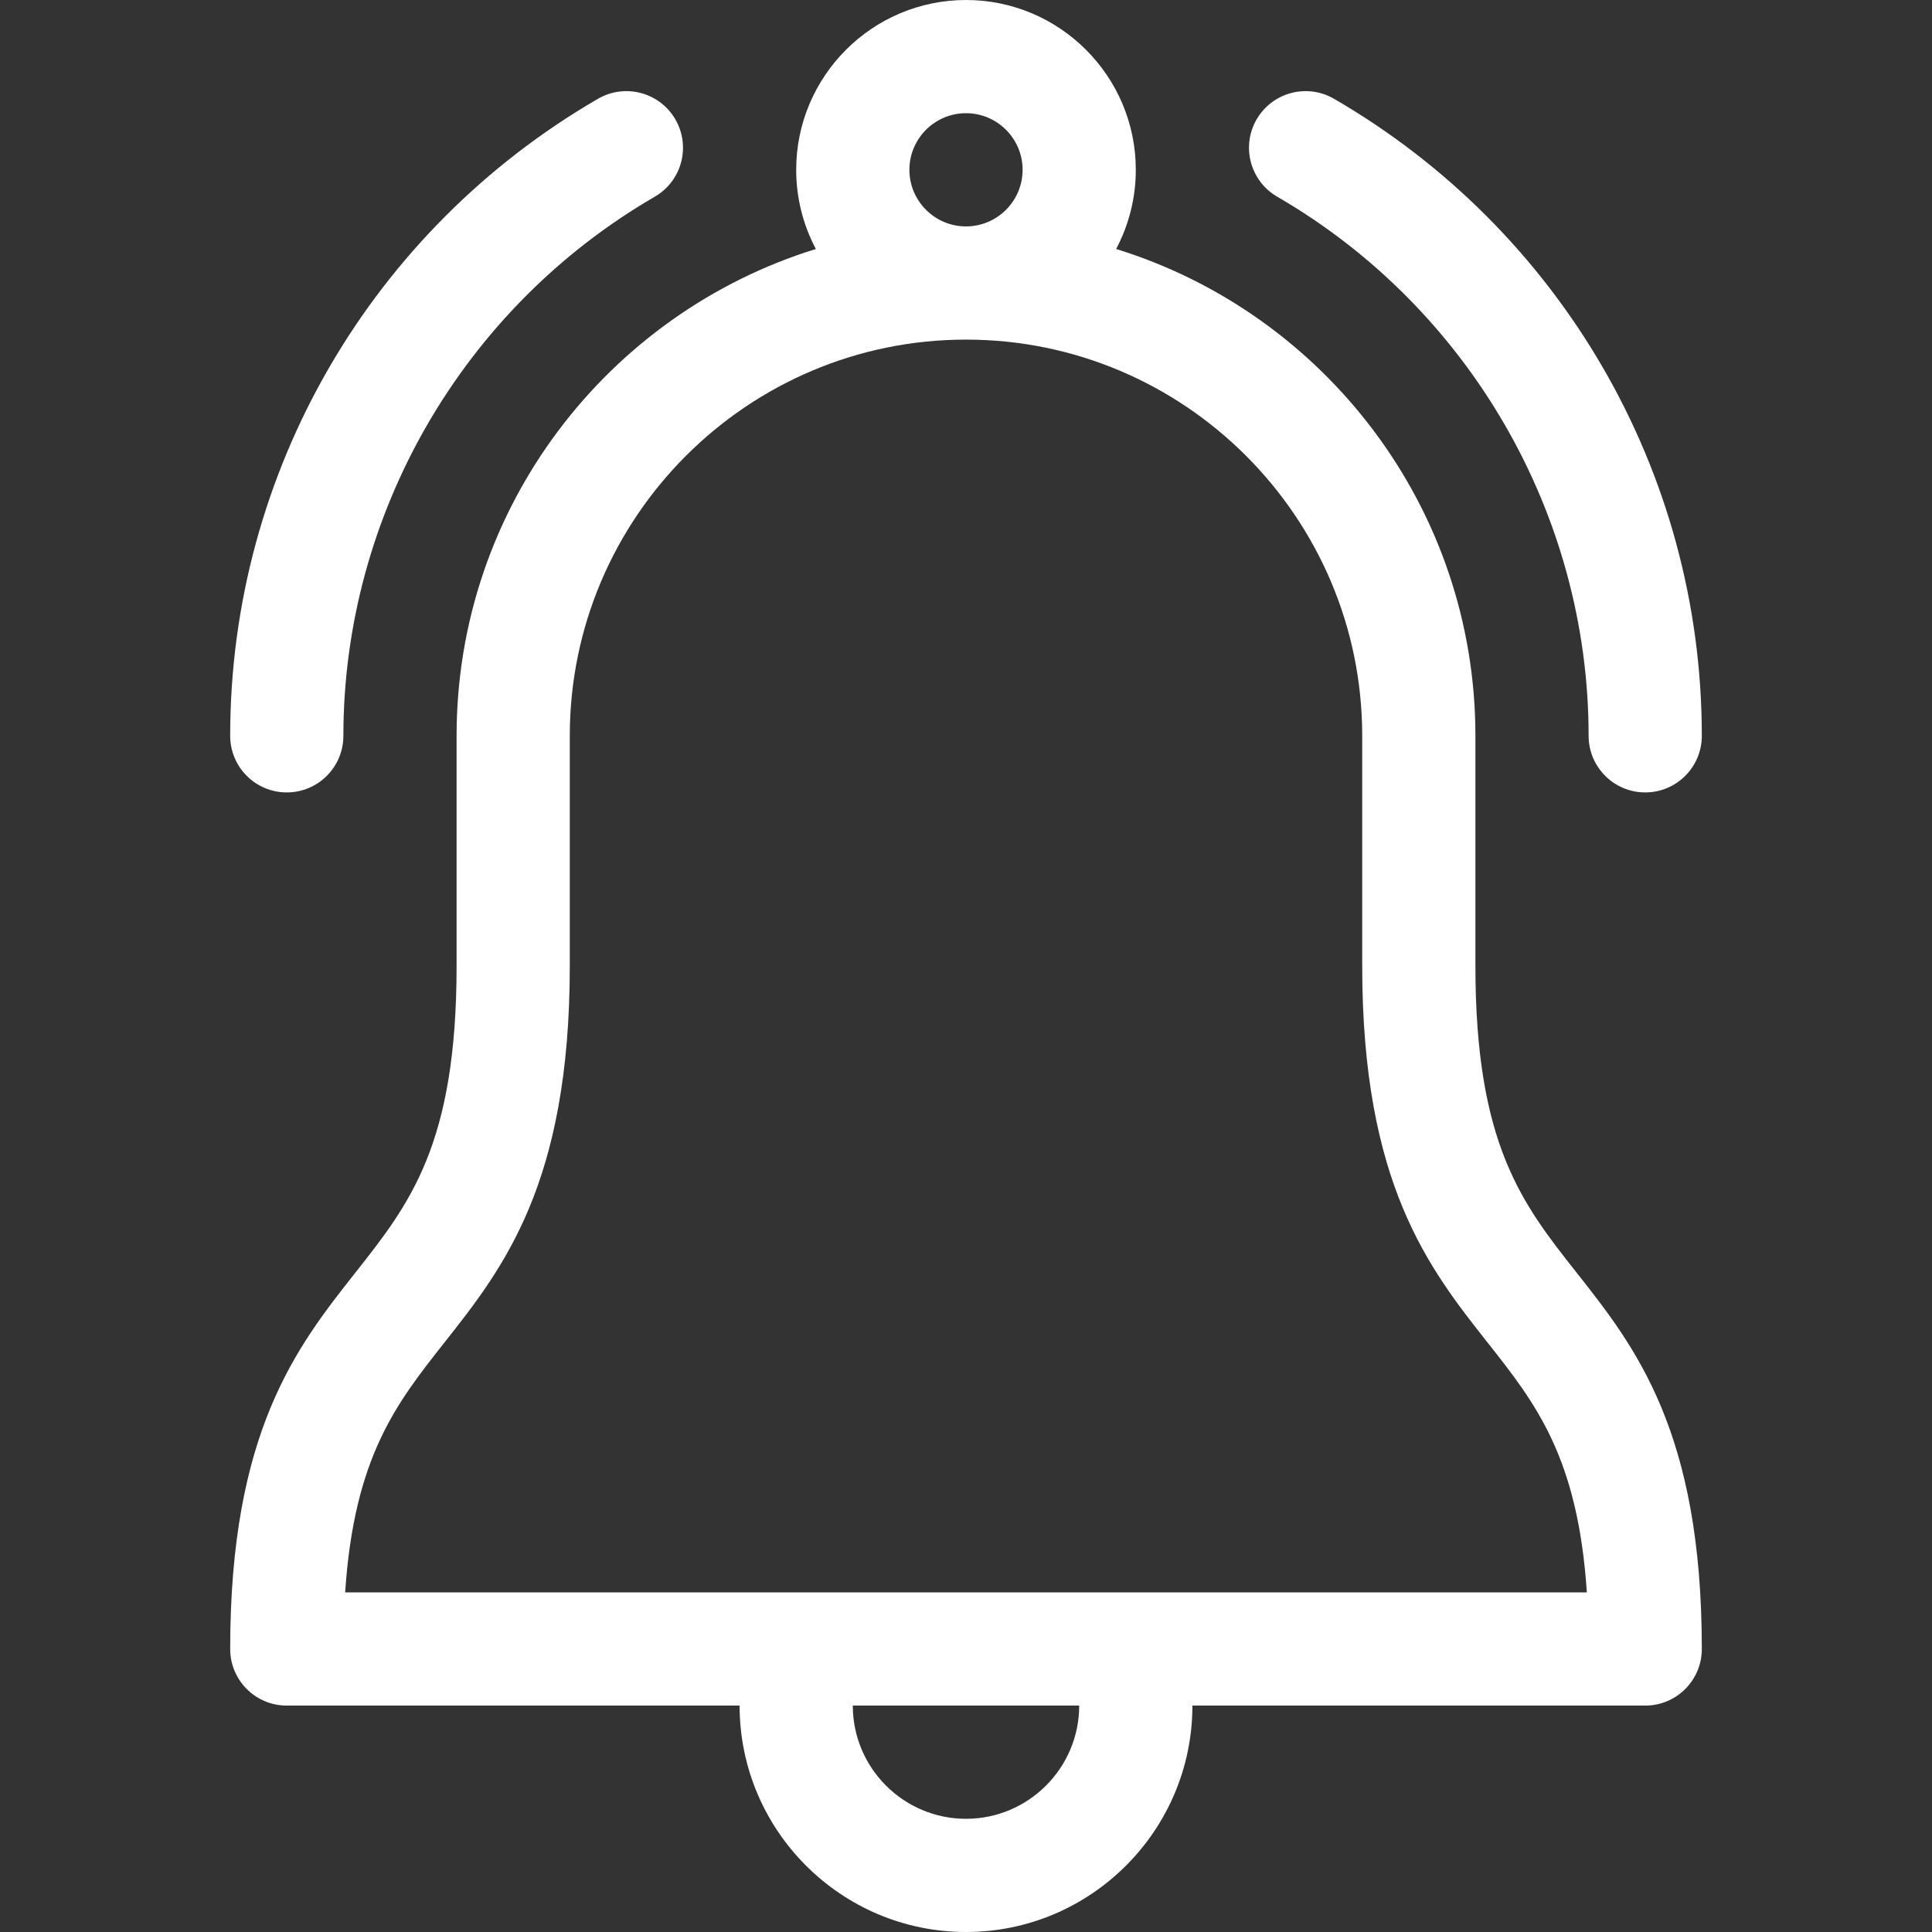
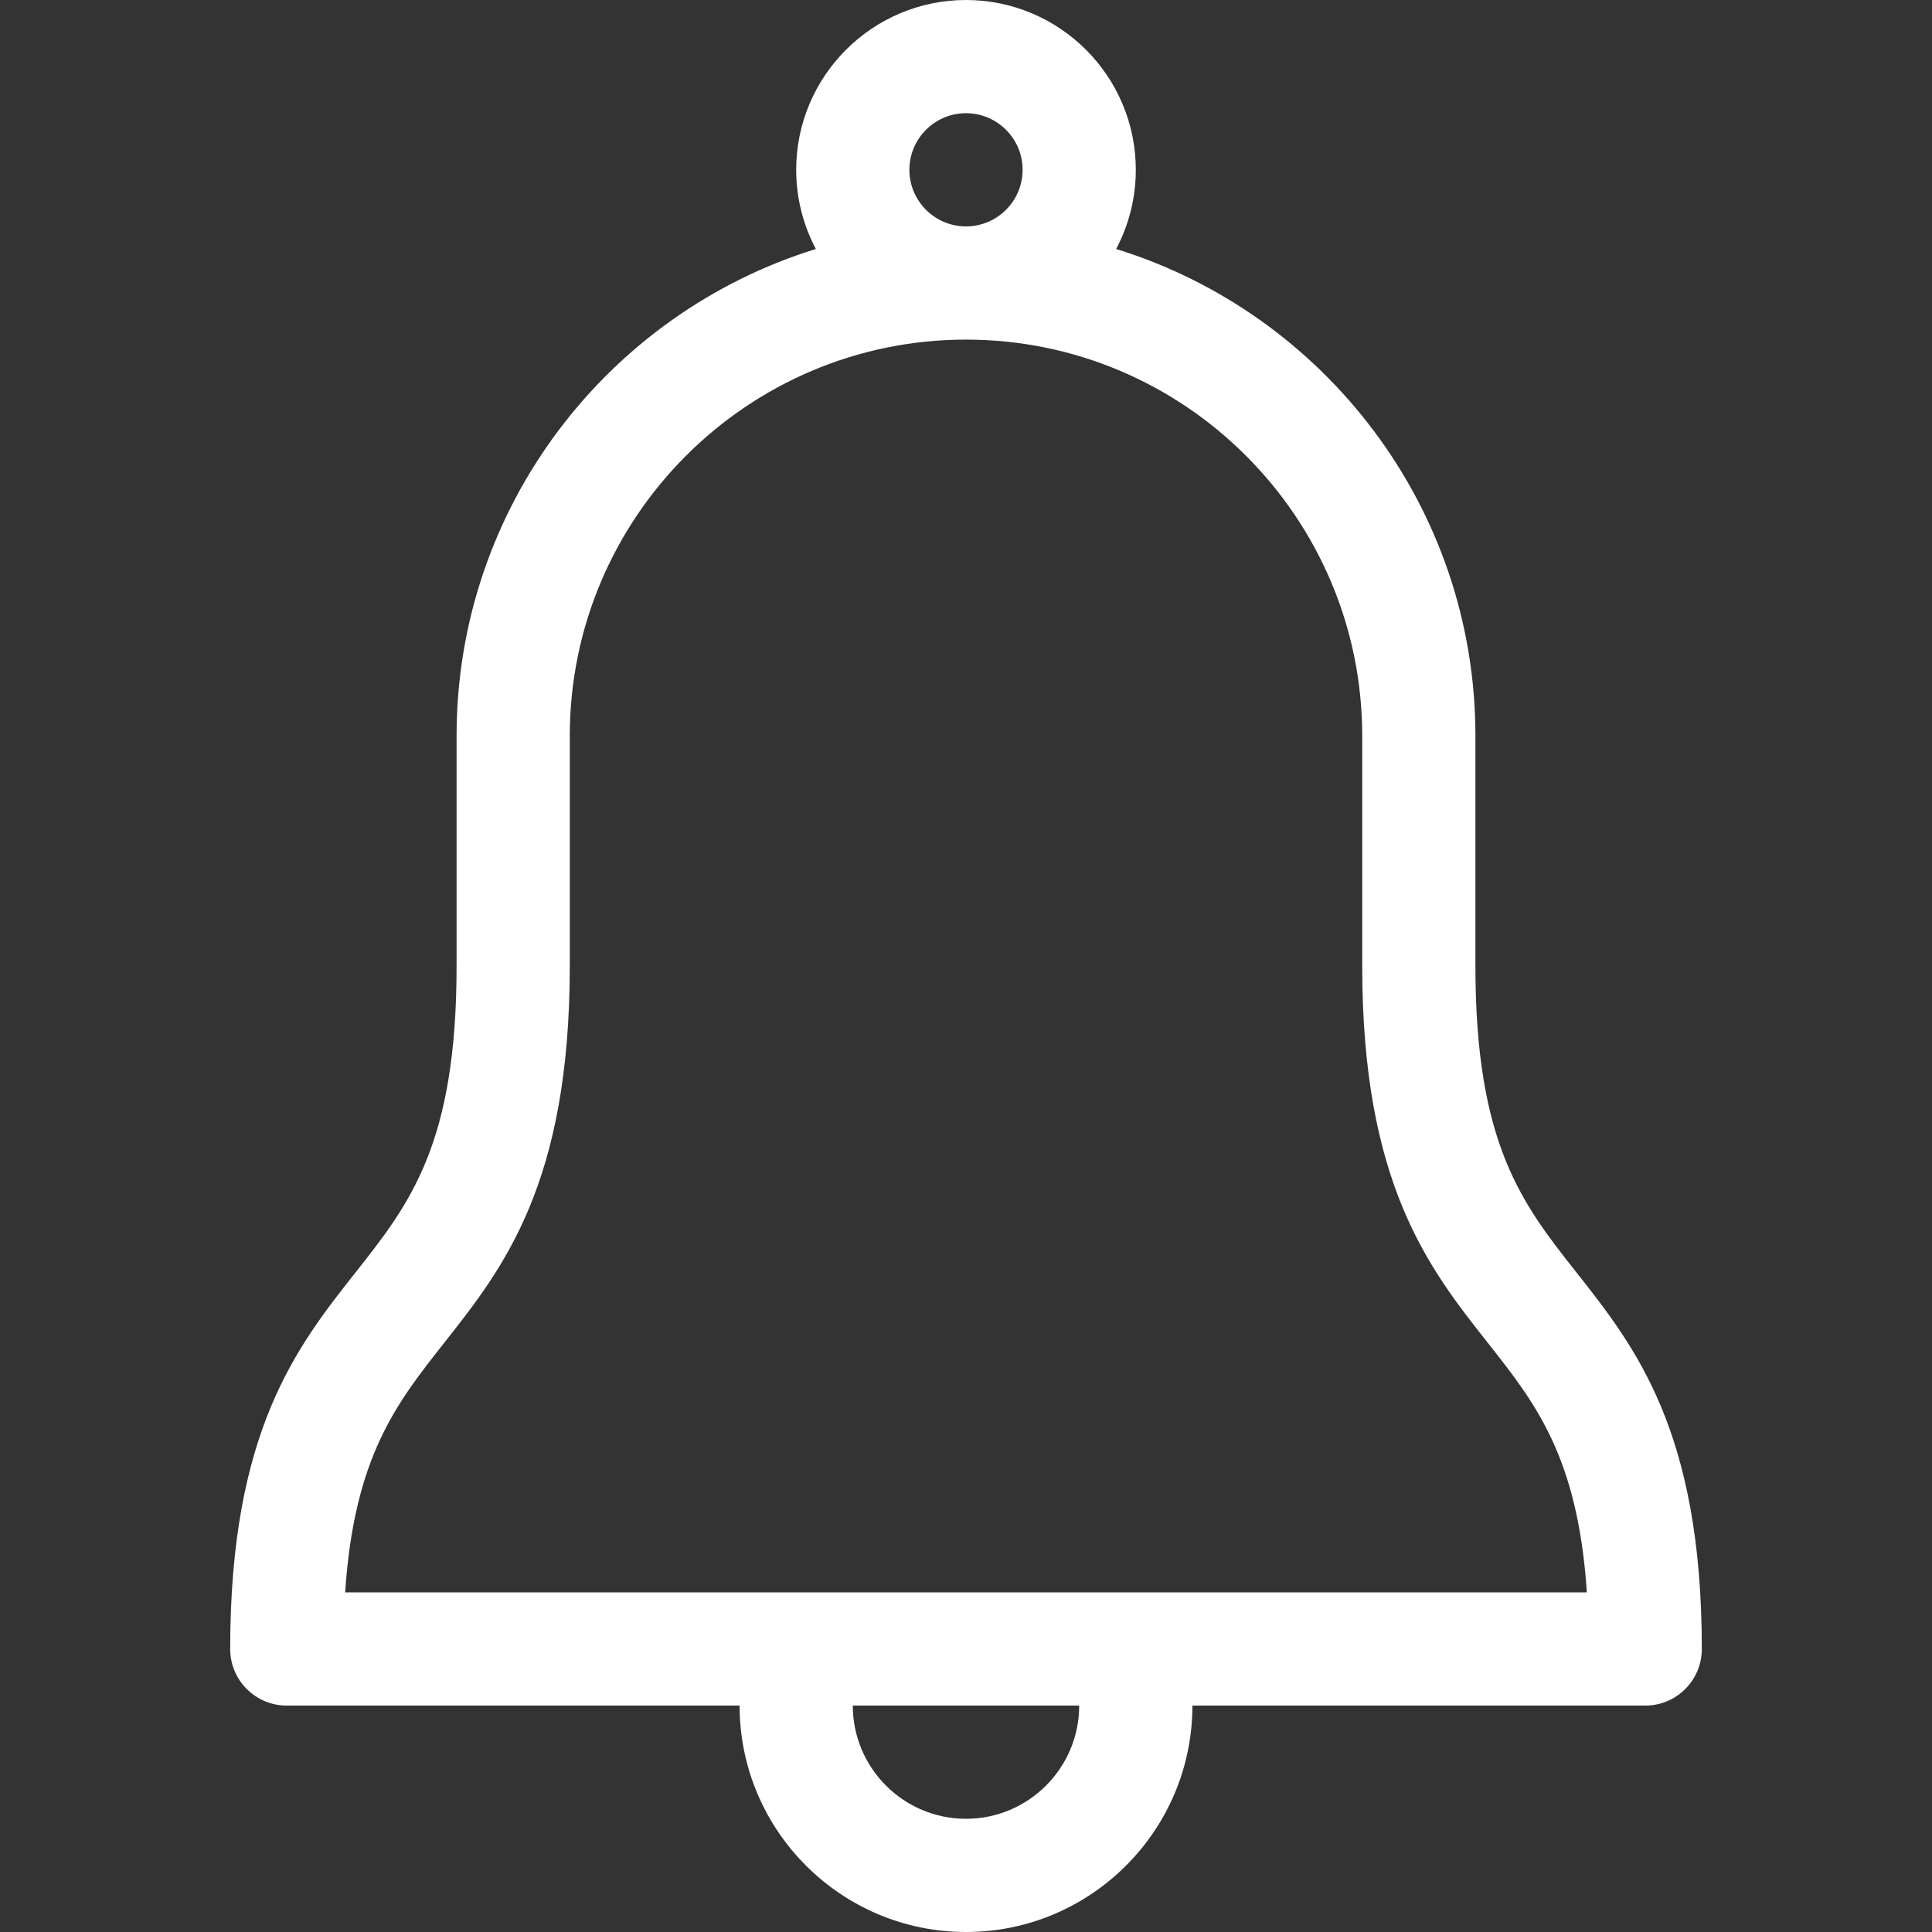
<svg xmlns="http://www.w3.org/2000/svg" version="1.1" width="512" height="512" x="0" y="0" viewBox="0 0 512 512" style="enable-background:new 0 0 512 512" xml:space="preserve">
  <rect x="0" y="0" width="512" height="512" fill="#333333" stroke="none" />
  <g>
    <g>
      <path d="m76 452h120c0 33.084 26.916 60 60 60s60-26.916 60-60h120c8.284 0 15-6.716 15-15 0-57.708-17.652-80.067-33.227-99.795-14.366-18.197-26.773-33.913-26.773-81.205v-61c0-60.596-40.131-111.991-95.211-129.013 3.321-6.271 5.211-13.411 5.211-20.987 0-24.813-20.187-45-45-45s-45 20.187-45 45c0 7.576 1.89 14.716 5.211 20.987-55.08 17.022-95.211 68.417-95.211 129.013v61c0 47.292-12.407 63.008-26.773 81.205-15.575 19.728-33.227 42.087-33.227 99.795 0 8.284 6.716 15 15 15zm180 30c-16.542 0-30-13.458-30-30.01h60c0 16.552-13.458 30.01-30 30.01zm-15-437c0-8.271 6.729-15 15-15s15 6.729 15 15-6.729 15-15 15-15-6.729-15-15zm-123.227 310.795c15.575-19.728 33.227-42.087 33.227-99.795v-61c0-57.897 47.103-105 105-105s105 47.103 105 105v61c0 57.708 17.652 80.067 33.227 99.795 12.728 16.121 23.917 30.297 26.305 66.205h-329.063c2.387-35.908 13.577-50.084 26.304-66.205z" fill="#FFFFFF" data-original="#000000" />
-       <path d="m91 195c0-58.617 31.621-113.361 82.522-142.869 7.168-4.155 9.609-13.333 5.455-20.5s-13.335-9.608-20.5-5.454c-59.771 34.649-97.477 98.578-97.477 168.823 0 8.284 6.716 15 15 15s15-6.716 15-15z" fill="#FFFFFF" data-original="#000000" />
-       <path d="m353.522 26.177c-7.167-4.155-16.345-1.713-20.5 5.454-4.154 7.167-1.713 16.345 5.455 20.5 50.902 29.508 82.523 84.252 82.523 142.869 0 8.284 6.716 15 15 15s15-6.716 15-15c0-70.196-37.665-134.15-97.478-168.823z" fill="#FFFFFF" data-original="#000000" />
    </g>
  </g>
</svg>